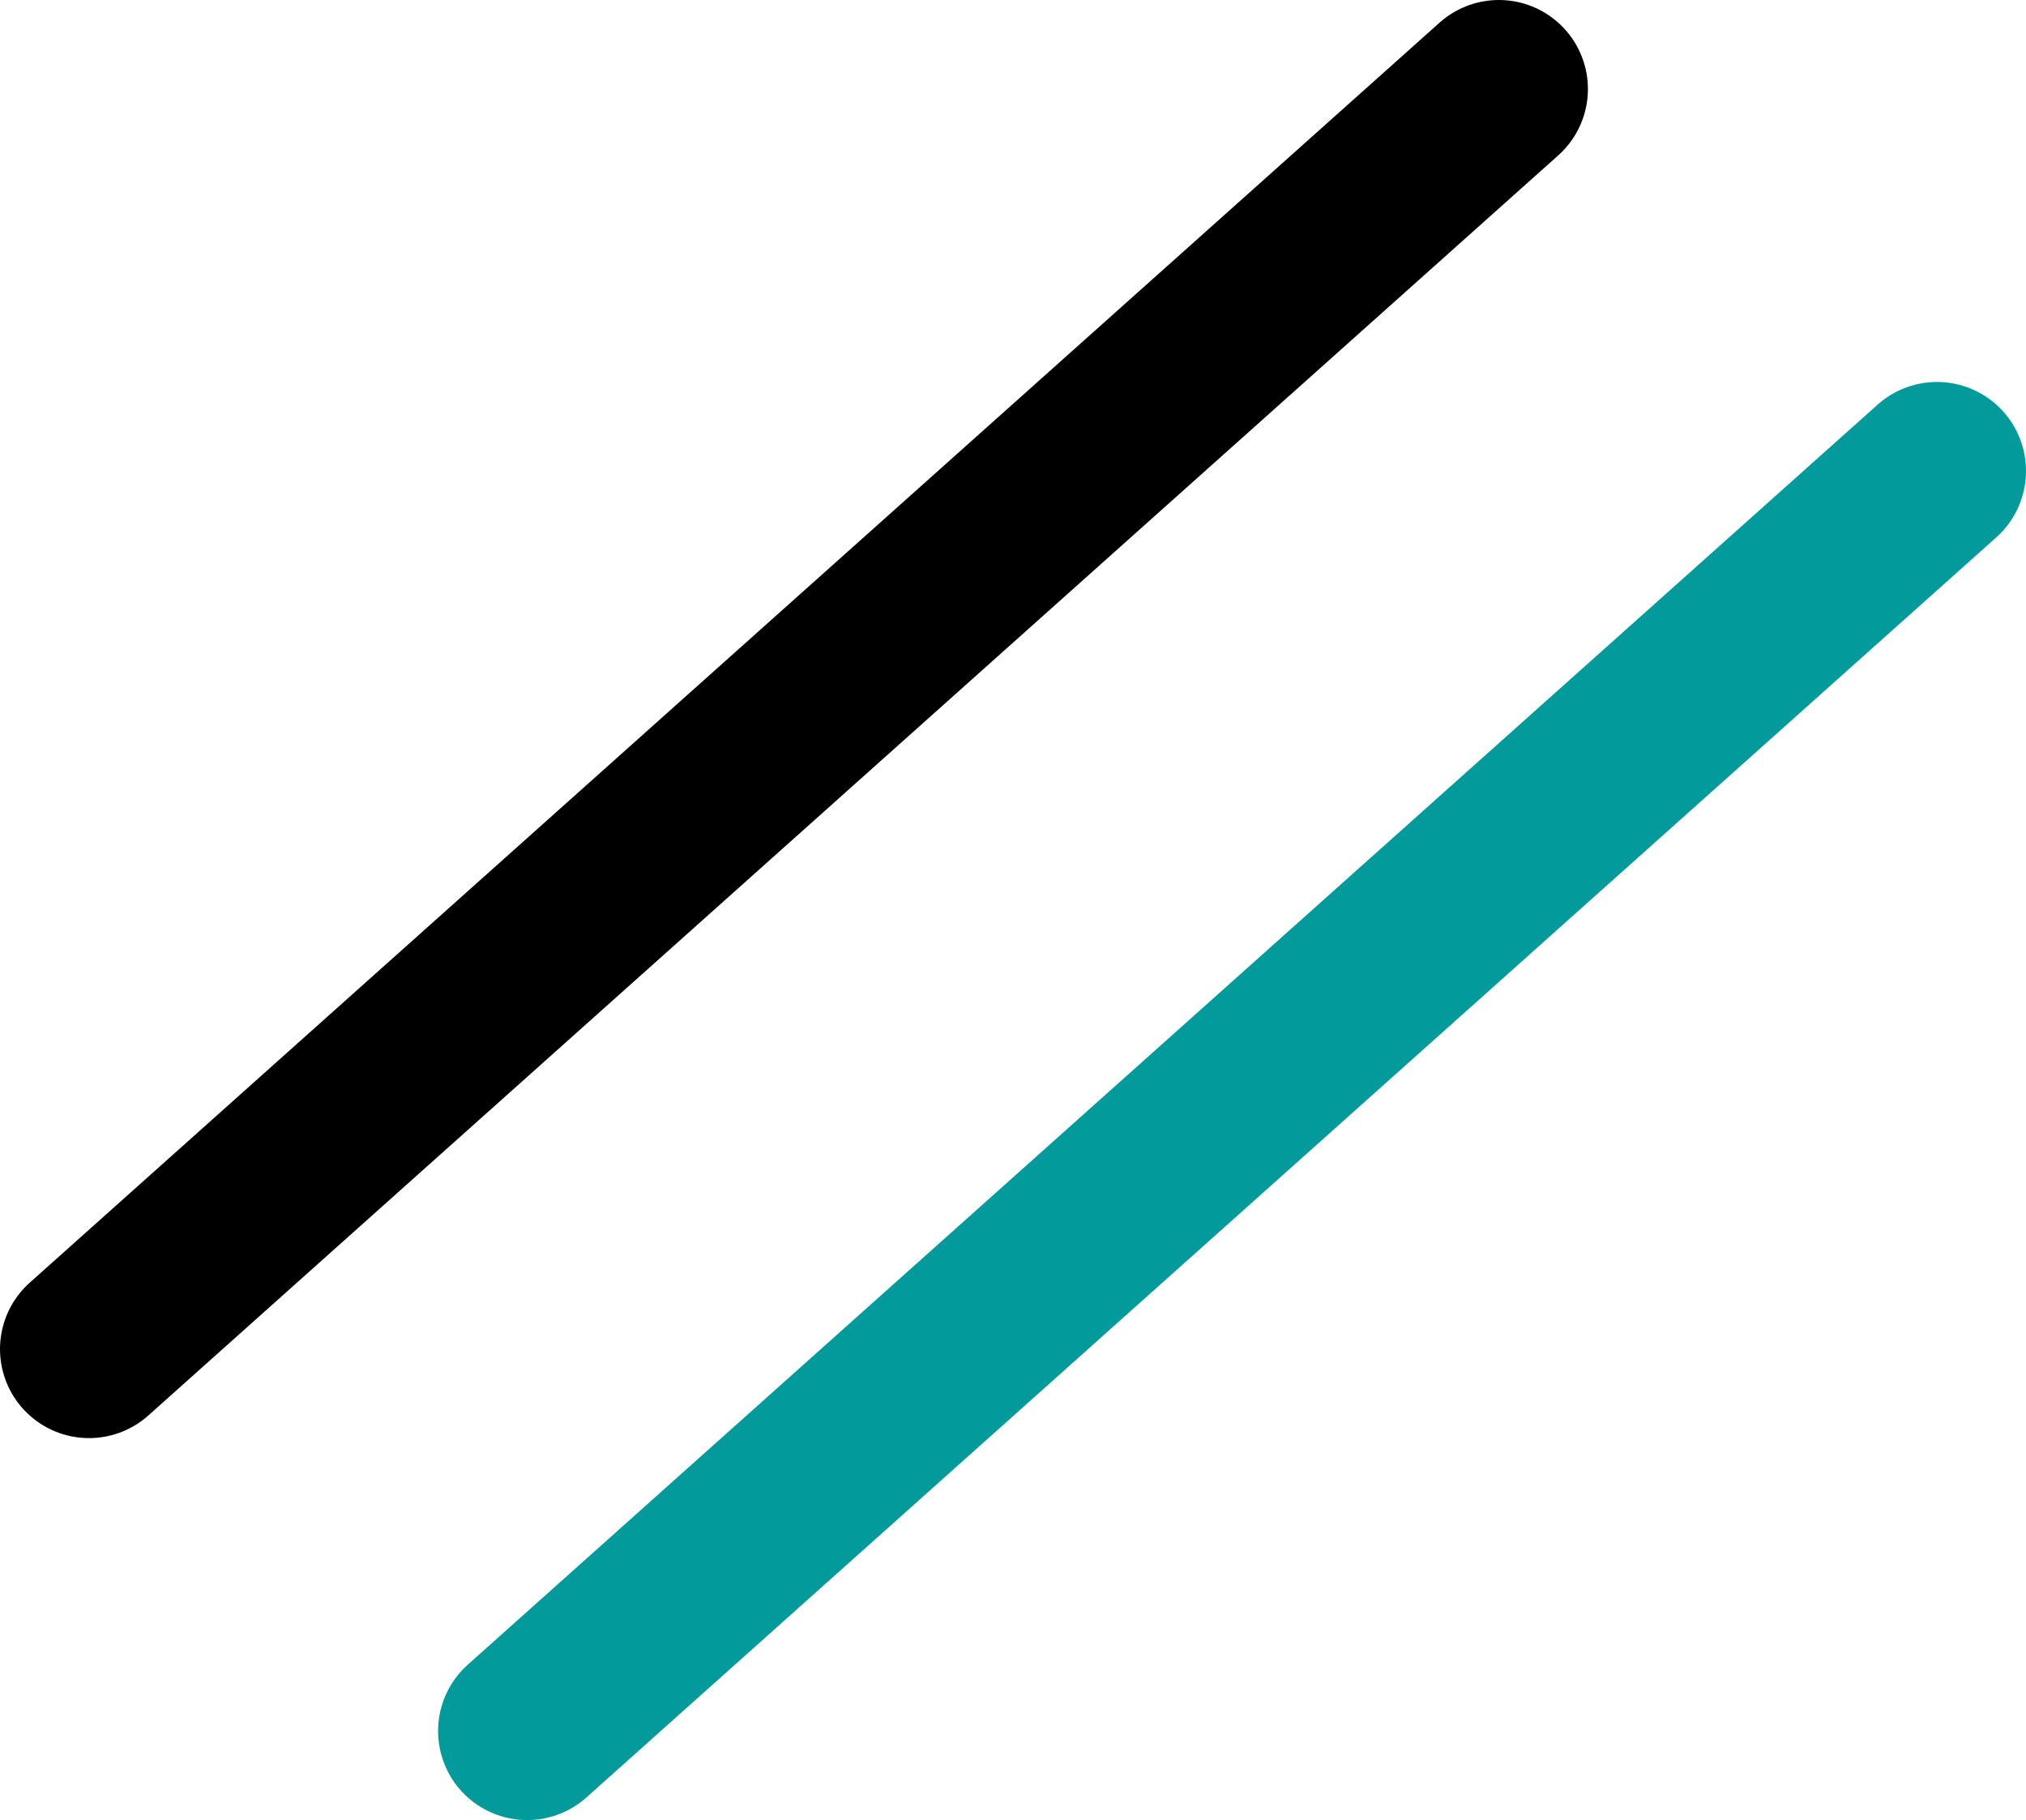
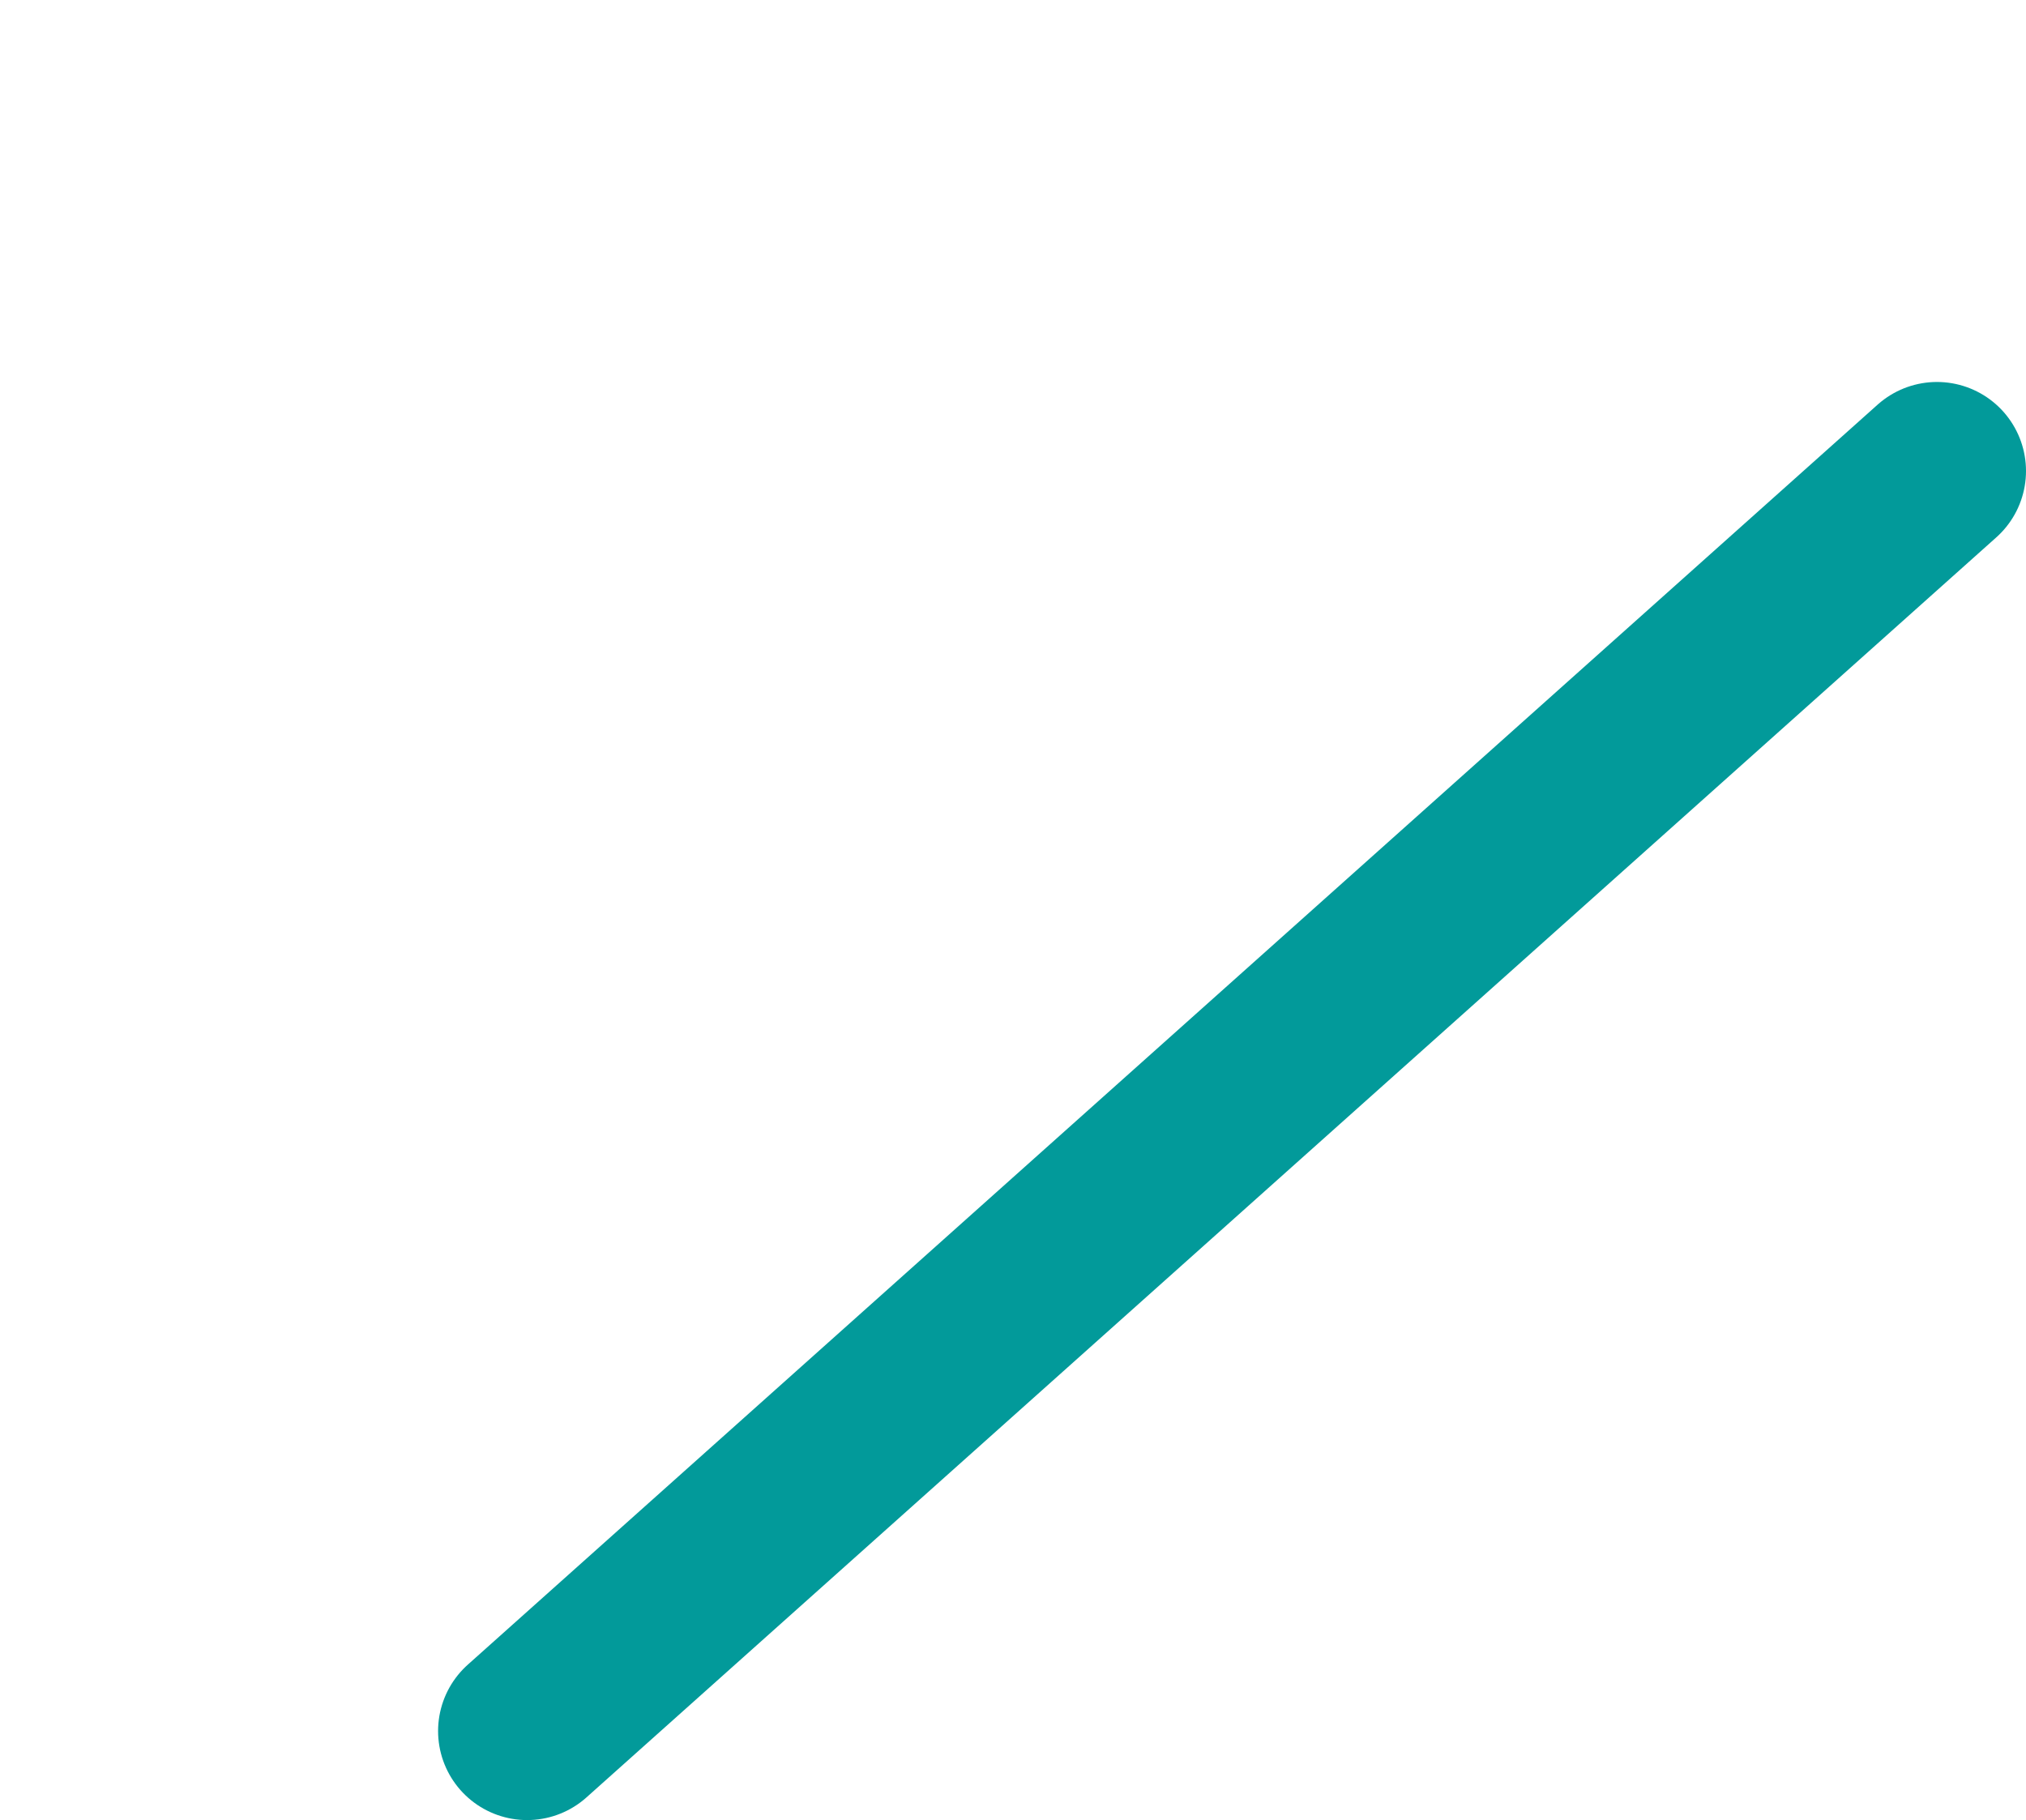
<svg xmlns="http://www.w3.org/2000/svg" xmlns:ns1="http://sodipodi.sourceforge.net/DTD/sodipodi-0.dtd" xmlns:ns2="http://www.inkscape.org/namespaces/inkscape" id="Capa_1" data-name="Capa 1" viewBox="0 0 512 460" version="1.1" ns1:docname="OpVecToVecDrawing_DrawingToolBar_AlignSelectedContourLinesParallel.svg" ns2:version="1.3.2 (091e20e, 2023-11-25, custom)">
  <ns1:namedview id="namedview27" pagecolor="#ffffff" bordercolor="#999999" borderopacity="1" ns2:pageshadow="0" ns2:pageopacity="0" ns2:pagecheckerboard="0" showgrid="false" ns2:zoom="0.90434784" ns2:cx="237.74038" ns2:cy="342.23557" ns2:window-width="1920" ns2:window-height="1017" ns2:window-x="1912" ns2:window-y="-8" ns2:window-maximized="1" ns2:current-layer="Capa_1" ns2:showpageshadow="0" ns2:deskcolor="#d1d1d1" />
  <defs id="defs4">
    <style id="style2">.cls-1{fill:#099;stroke:#099;stroke-miterlimit:10;stroke-width:10px;}</style>
  </defs>
-   <path style="fill:none;stroke:#000000;stroke-width:45;stroke-linecap:round;stroke-linejoin:miter;stroke-dasharray:none;stroke-opacity:1" d="M 22.5,340.962 378.79,22.5" id="path1" />
  <path style="fill:none;stroke:#029a9a;stroke-width:45;stroke-linecap:round;stroke-linejoin:miter;stroke-dasharray:none;stroke-opacity:1" d="M 133.21,437.5 489.5,119.038" id="path2" />
</svg>